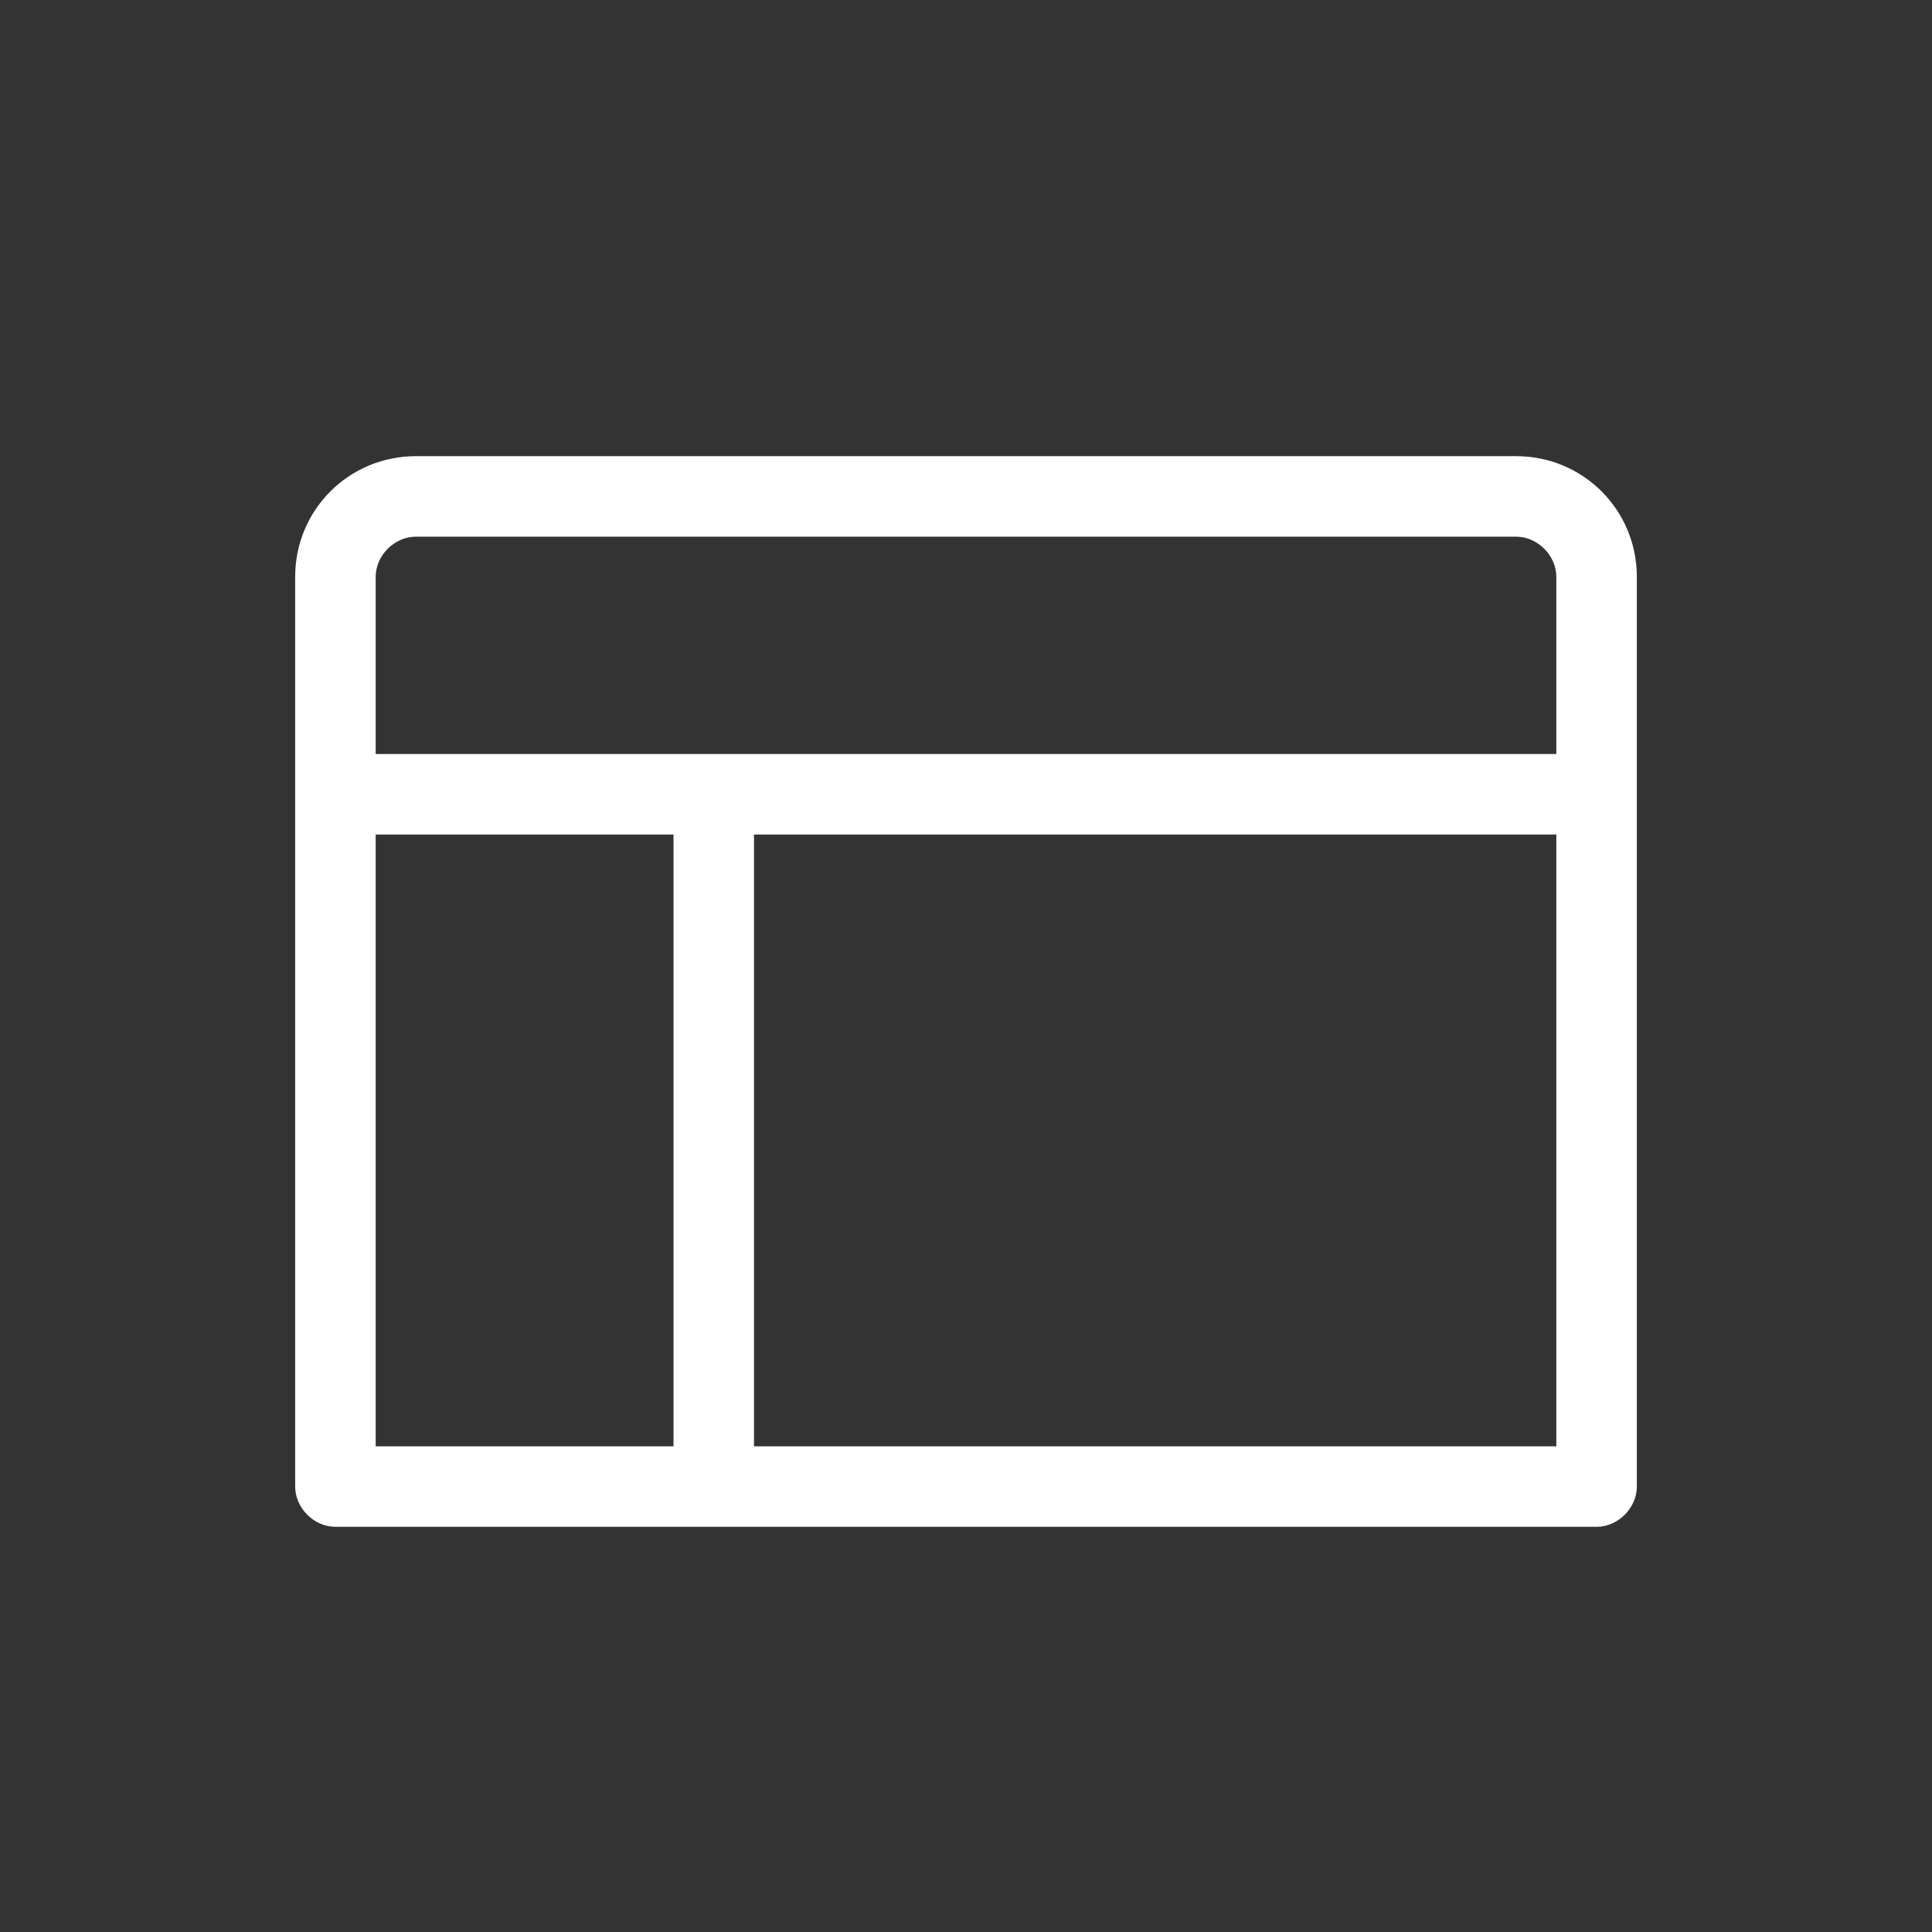
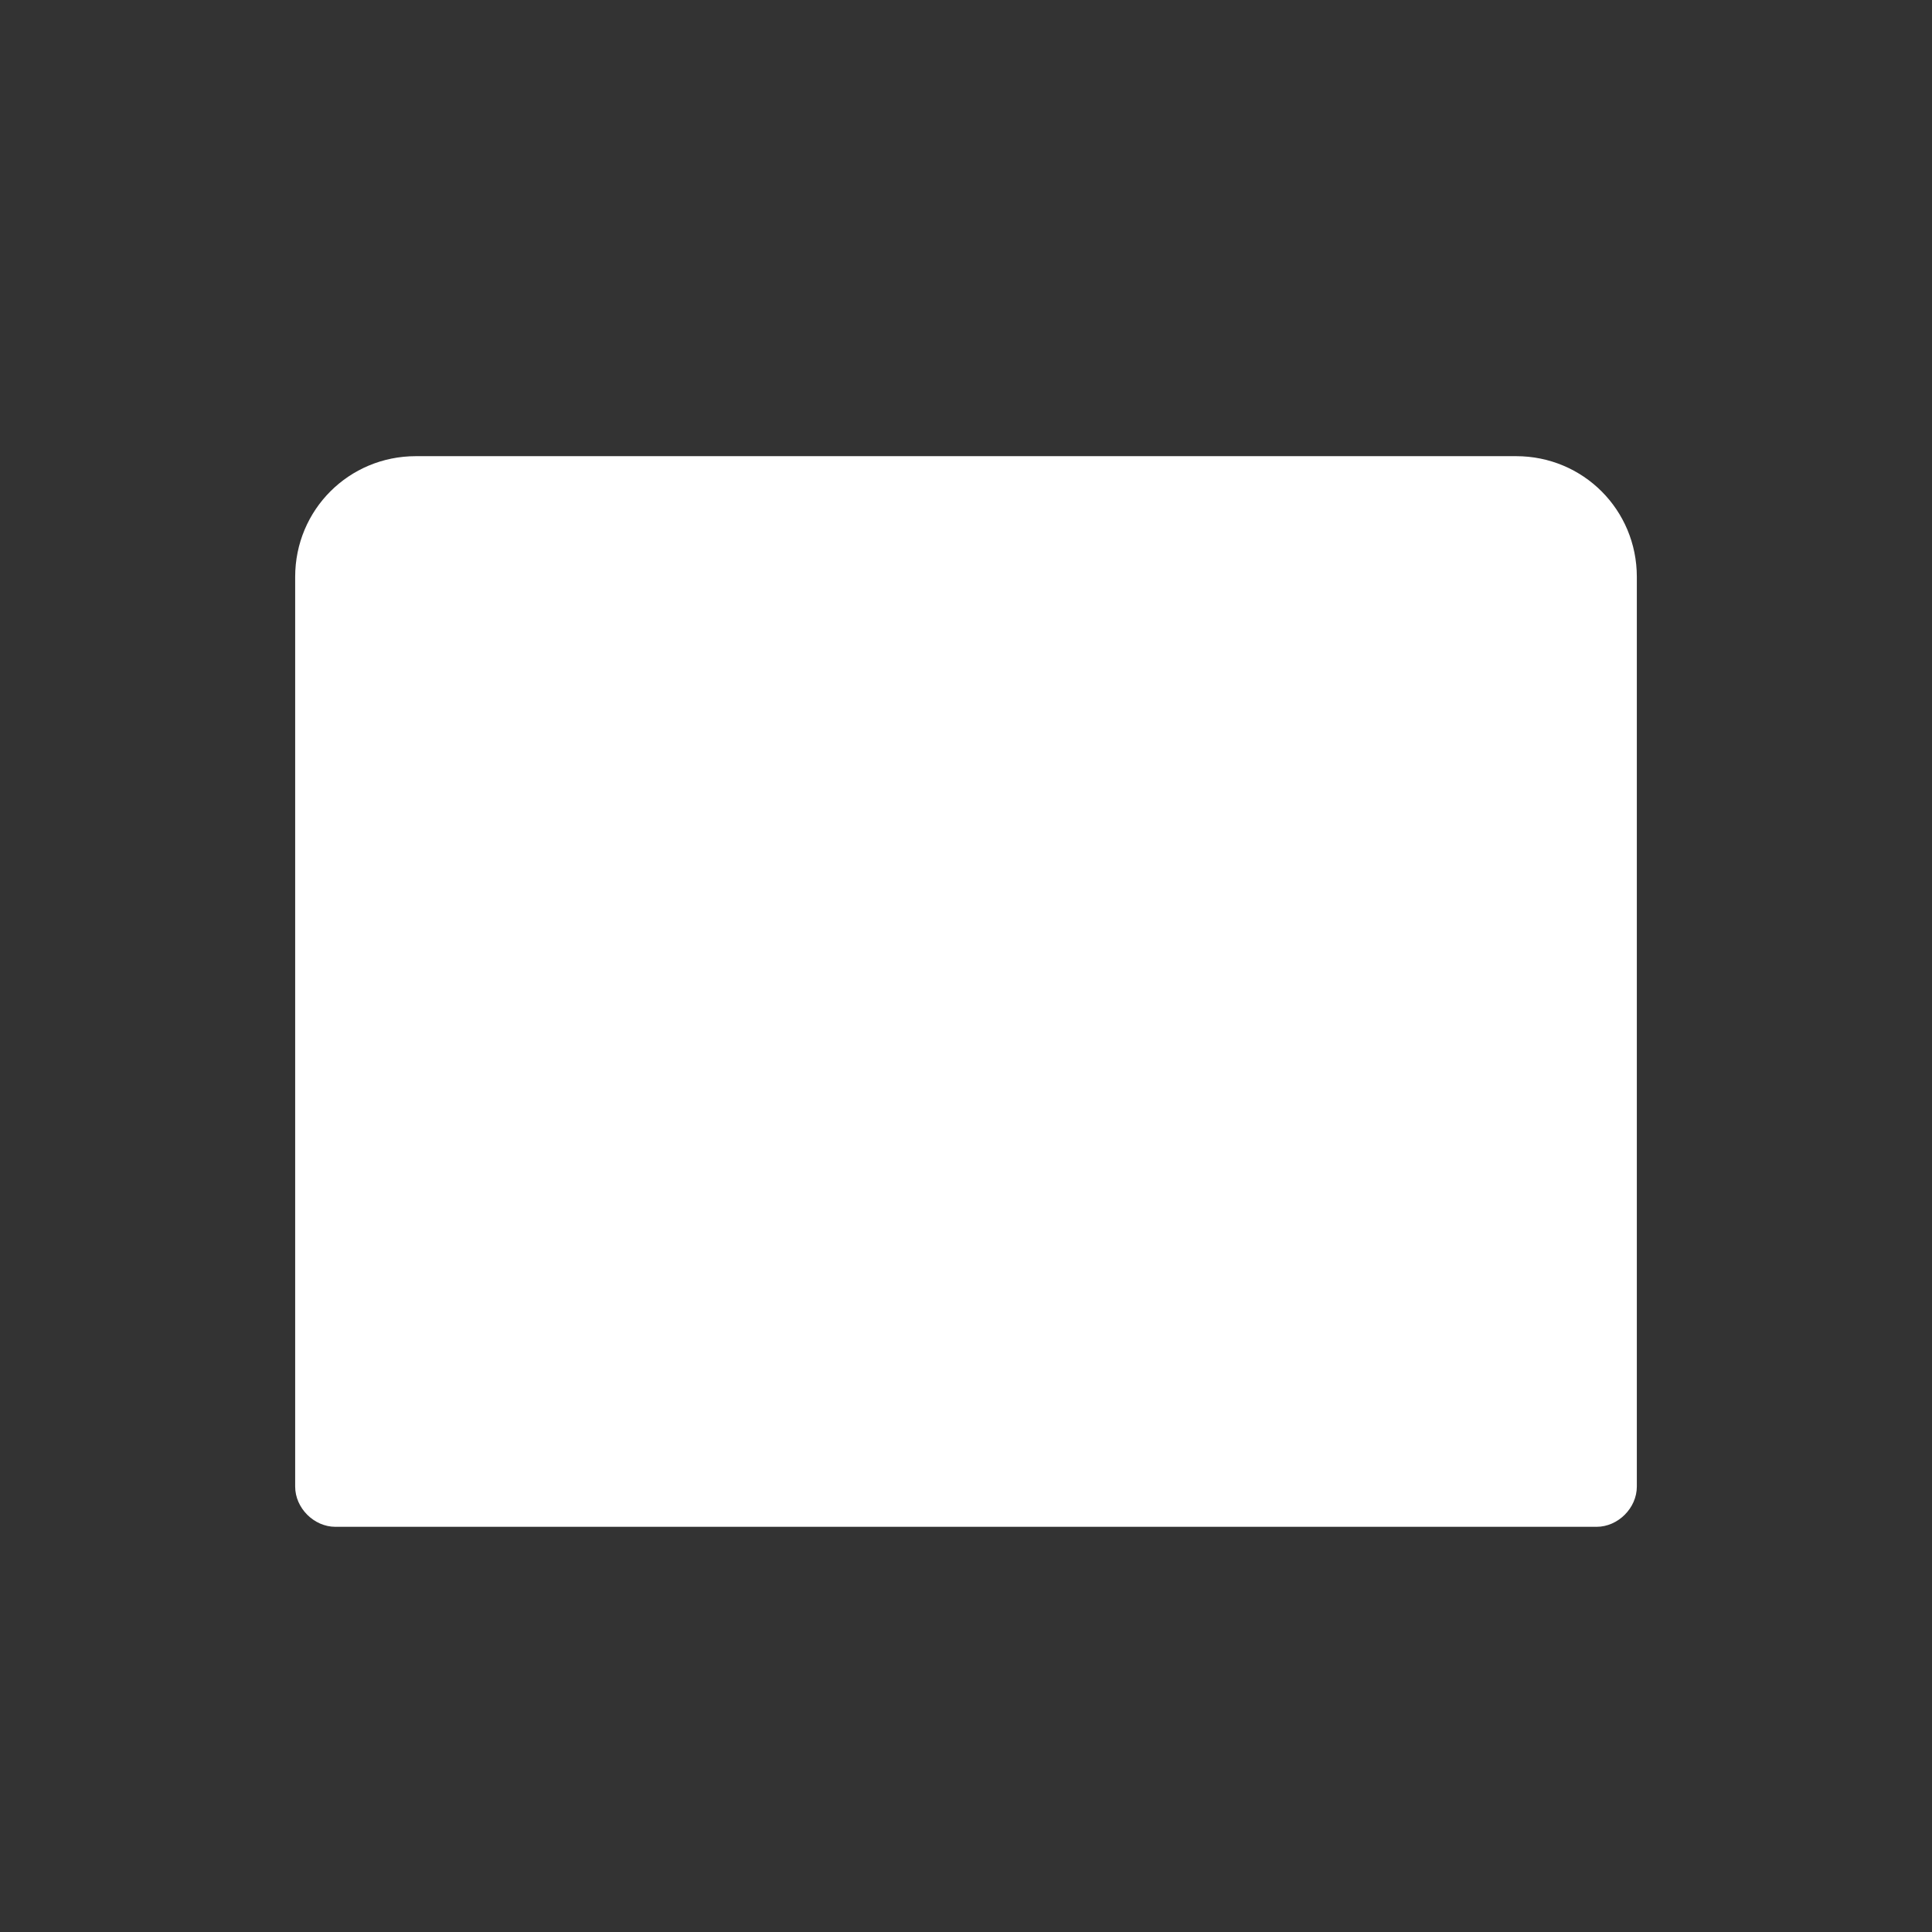
<svg xmlns="http://www.w3.org/2000/svg" id="bg_transparent_for_export" version="1.1" viewBox="0 0 72 72">
  <rect x="0" y="0" width="72" height="72" fill="#333333" stroke="none" />
  <defs>
    <style>
            .st0 {
            fill: none;
            }

            .st1 {
            fill: #fff;
            }
        </style>
  </defs>
  <rect class="st0" width="72" height="72" />
-   <rect class="st0" width="72" height="72" />
-   <path class="st1" d="M59.5,56.9H12.5c-.8,0-1.5-.7-1.5-1.5V21.5c0-2.5,2-4.5,4.5-4.5h41c2.5,0,4.5,2,4.5,4.5v33.9c0,.8-.7,1.5-1.5,1.5ZM14,53.9h44V21.5c0-.8-.7-1.5-1.5-1.5H15.5c-.8,0-1.5.7-1.5,1.5,0,0,0,32.4,0,32.4Z" />
+   <path class="st1" d="M59.5,56.9H12.5c-.8,0-1.5-.7-1.5-1.5V21.5c0-2.5,2-4.5,4.5-4.5h41c2.5,0,4.5,2,4.5,4.5v33.9c0,.8-.7,1.5-1.5,1.5ZM14,53.9V21.5c0-.8-.7-1.5-1.5-1.5H15.5c-.8,0-1.5.7-1.5,1.5,0,0,0,32.4,0,32.4Z" />
  <path class="st1" d="M58.7,31.1H13.5c-.8,0-1.5-.7-1.5-1.5s.7-1.5,1.5-1.5h45.3c.8,0,1.5.7,1.5,1.5s-.7,1.5-1.5,1.5Z" />
-   <path class="st1" d="M26.6,56.7c-.8,0-1.5-.7-1.5-1.5v-25.3c0-.8.7-1.5,1.5-1.5s1.5.7,1.5,1.5v25.3c0,.8-.7,1.5-1.5,1.5Z" />
</svg>